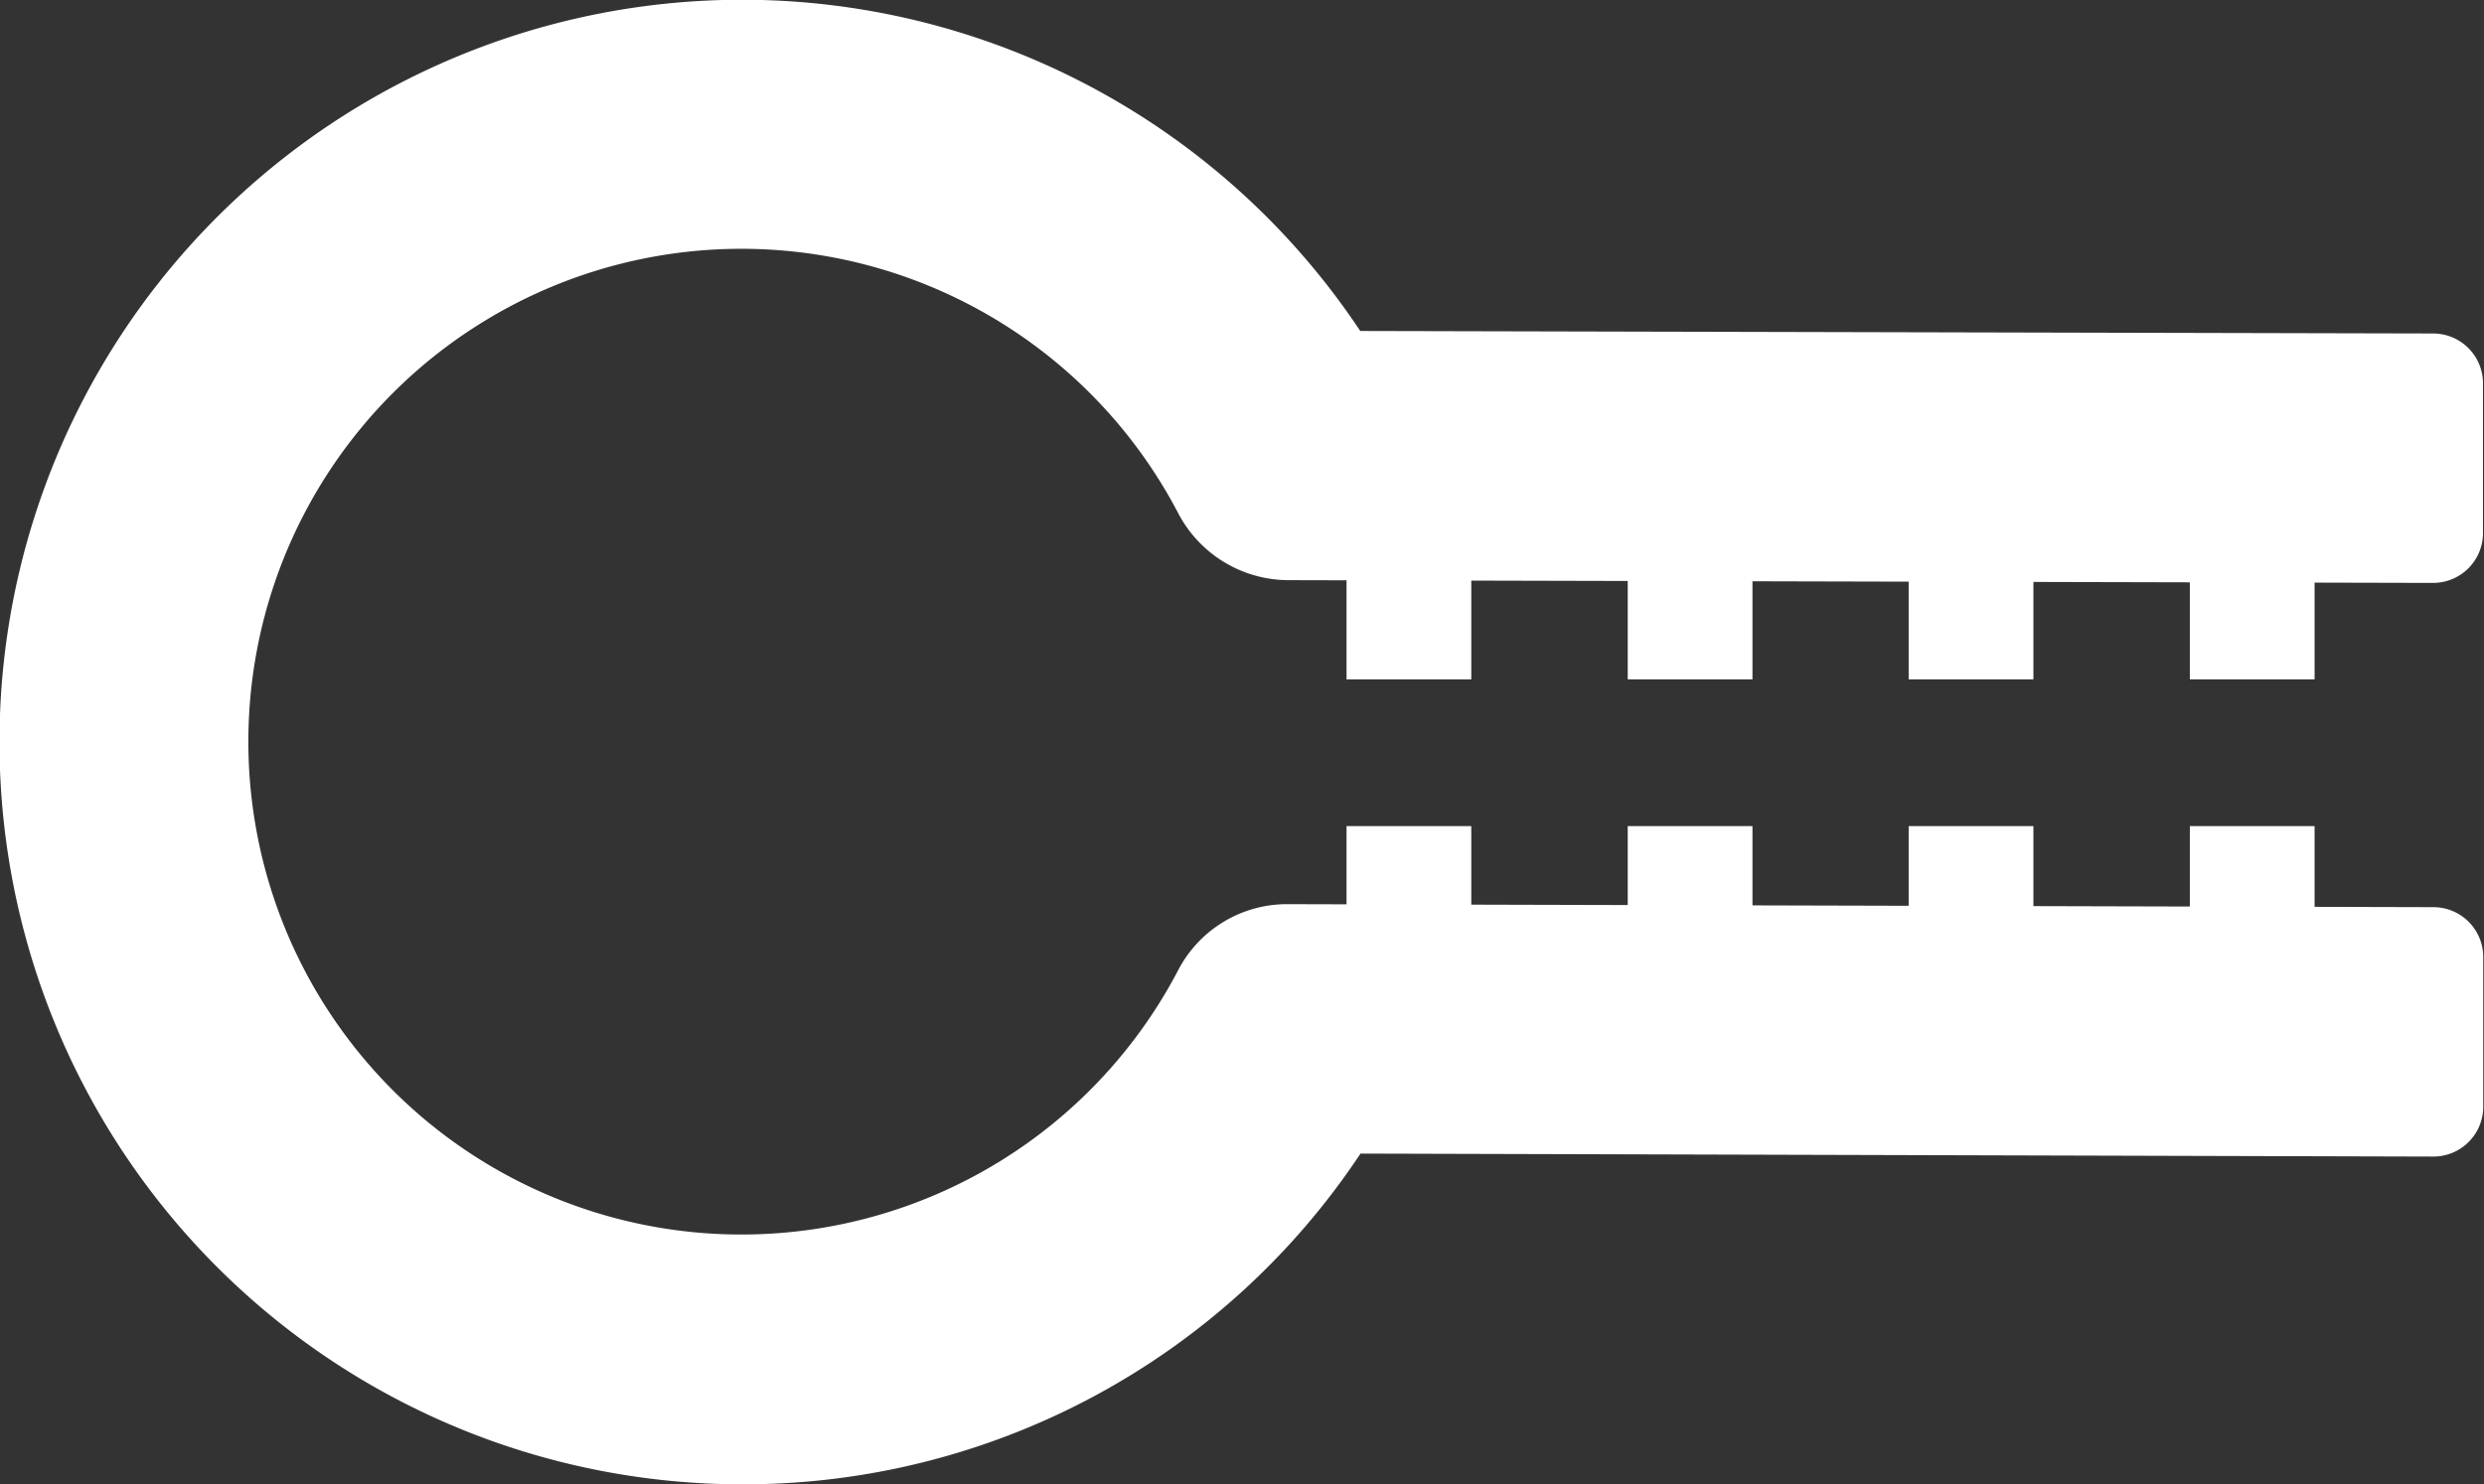
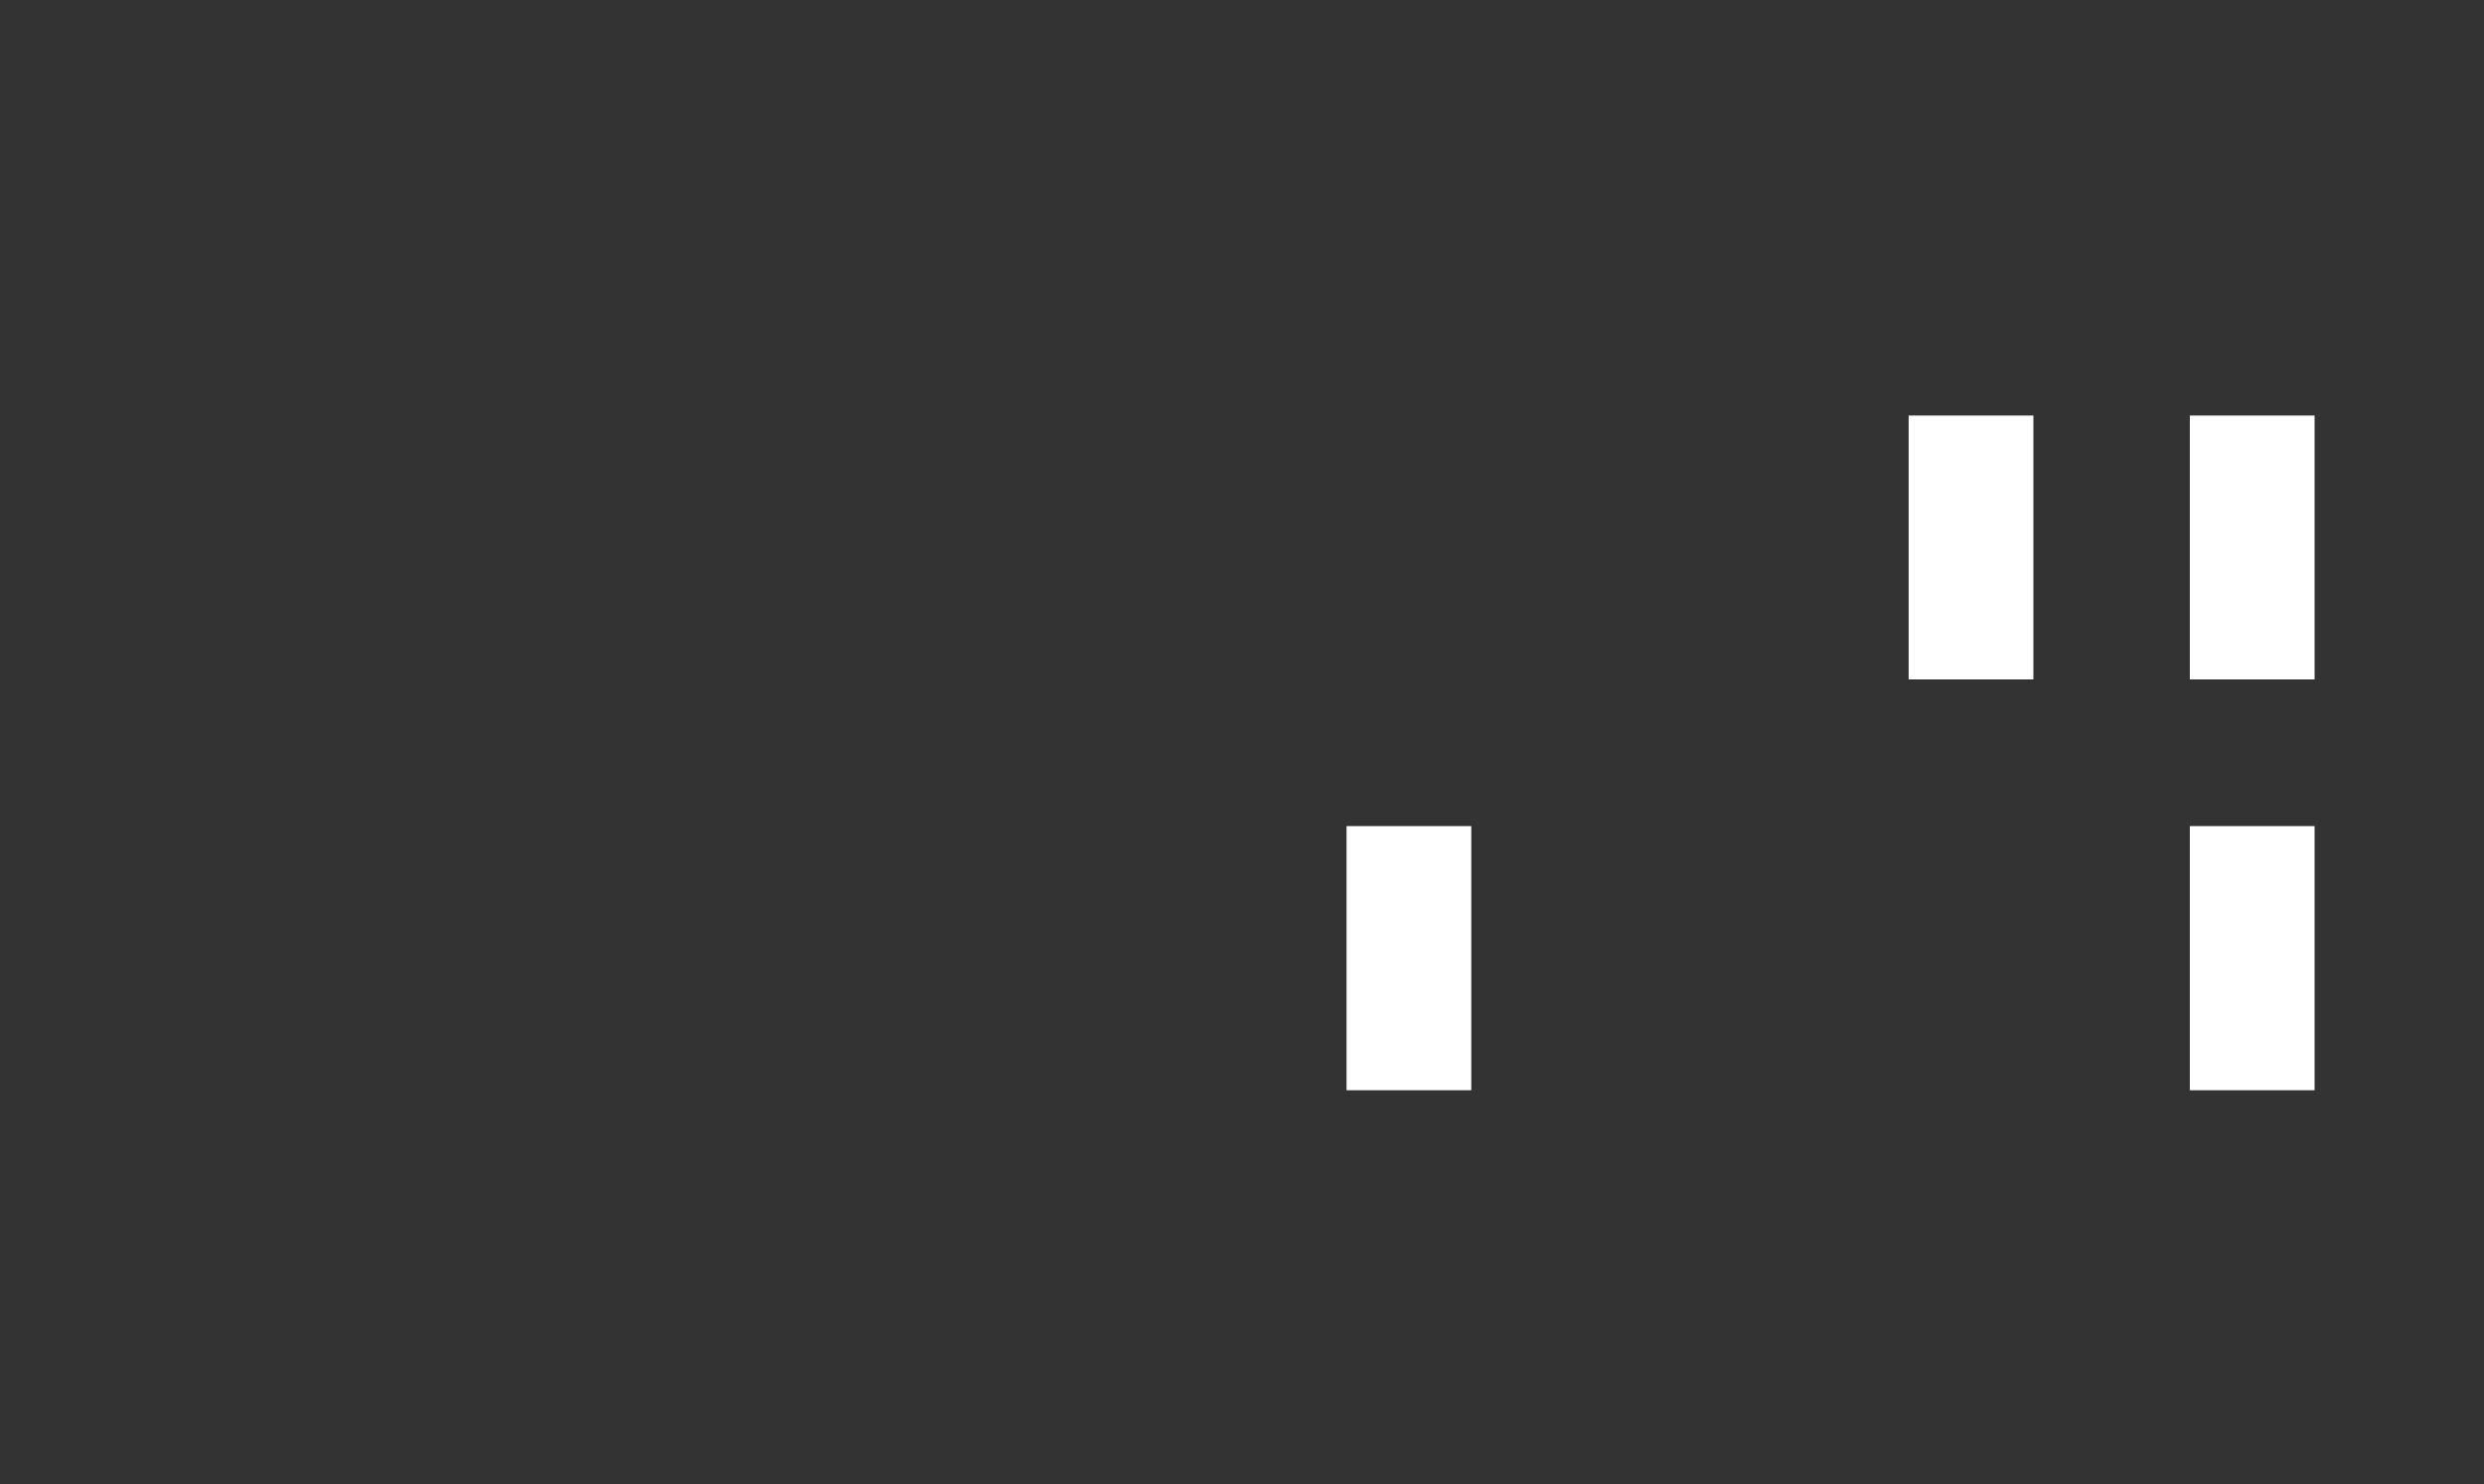
<svg xmlns="http://www.w3.org/2000/svg" viewBox="0 0 99.56 59.51">
  <rect x="0" y="0" width="99.56" height="59.51" fill="#333333" stroke="none" />
  <defs>
    <style>.cls-1{fill:#fff;}.cls-2{fill:none;stroke:#fff;stroke-linecap:square;stroke-linejoin:round;stroke-width:5px;}</style>
  </defs>
  <g id="レイヤー_2" data-name="レイヤー 2">
    <g id="レイヤー_1-2" data-name="レイヤー 1">
-       <path class="cls-1" d="M29.75,59.51A29.76,29.76,0,1,1,54.52,13.27l43,.1a2,2,0,0,1,2,2v6a2,2,0,0,1-2,2l-45.88-.11a5,5,0,0,1-4.43-2.71,19.76,19.76,0,1,0,0,18.37,4.92,4.92,0,0,1,4.44-2.67l45.88.12a2,2,0,0,1,2,2v6a2,2,0,0,1-2,2l-43-.12A29.67,29.67,0,0,1,29.75,59.51Z" />
-       <line class="cls-2" x1="56.47" y1="24.74" x2="56.47" y2="19.16" />
      <line class="cls-2" x1="56.47" y1="41.21" x2="56.47" y2="35.62" />
-       <line class="cls-2" x1="67.74" y1="24.74" x2="67.74" y2="19.16" />
-       <line class="cls-2" x1="67.74" y1="41.21" x2="67.74" y2="35.62" />
      <line class="cls-2" x1="79" y1="24.74" x2="79" y2="19.16" />
-       <line class="cls-2" x1="79" y1="41.21" x2="79" y2="35.62" />
      <line class="cls-2" x1="90.27" y1="24.74" x2="90.27" y2="19.16" />
      <line class="cls-2" x1="90.27" y1="41.21" x2="90.27" y2="35.62" />
    </g>
  </g>
</svg>